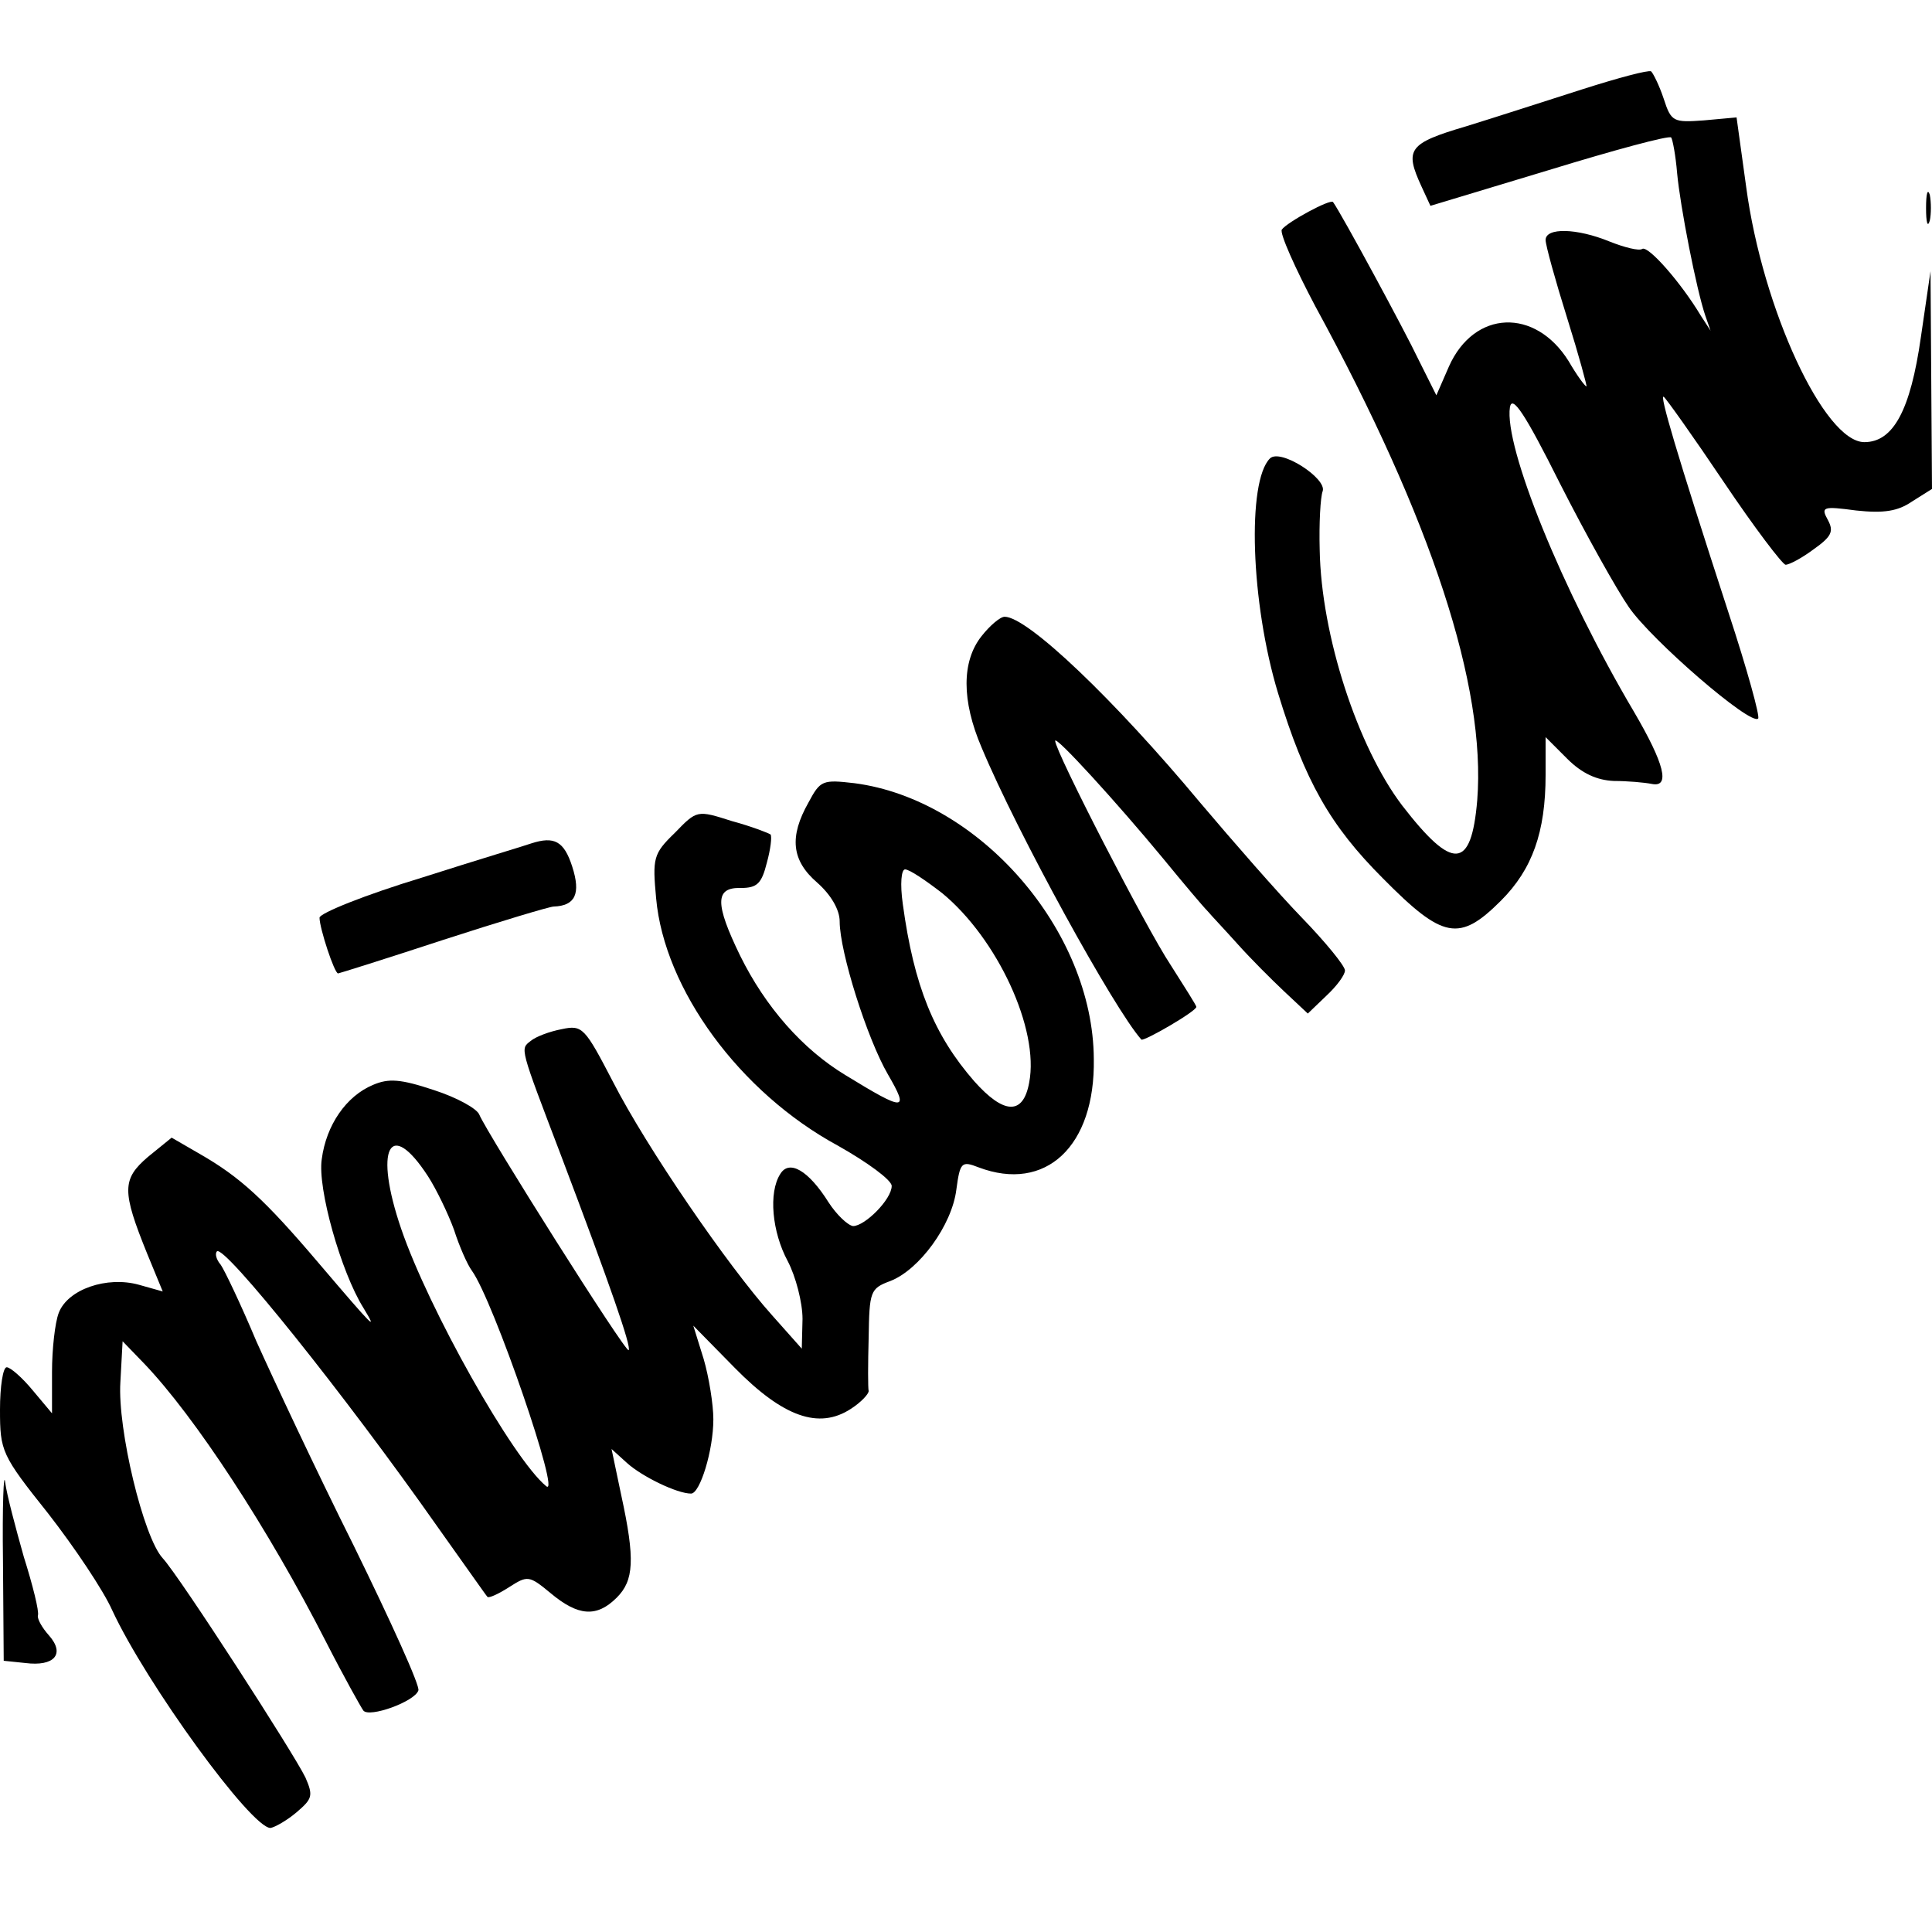
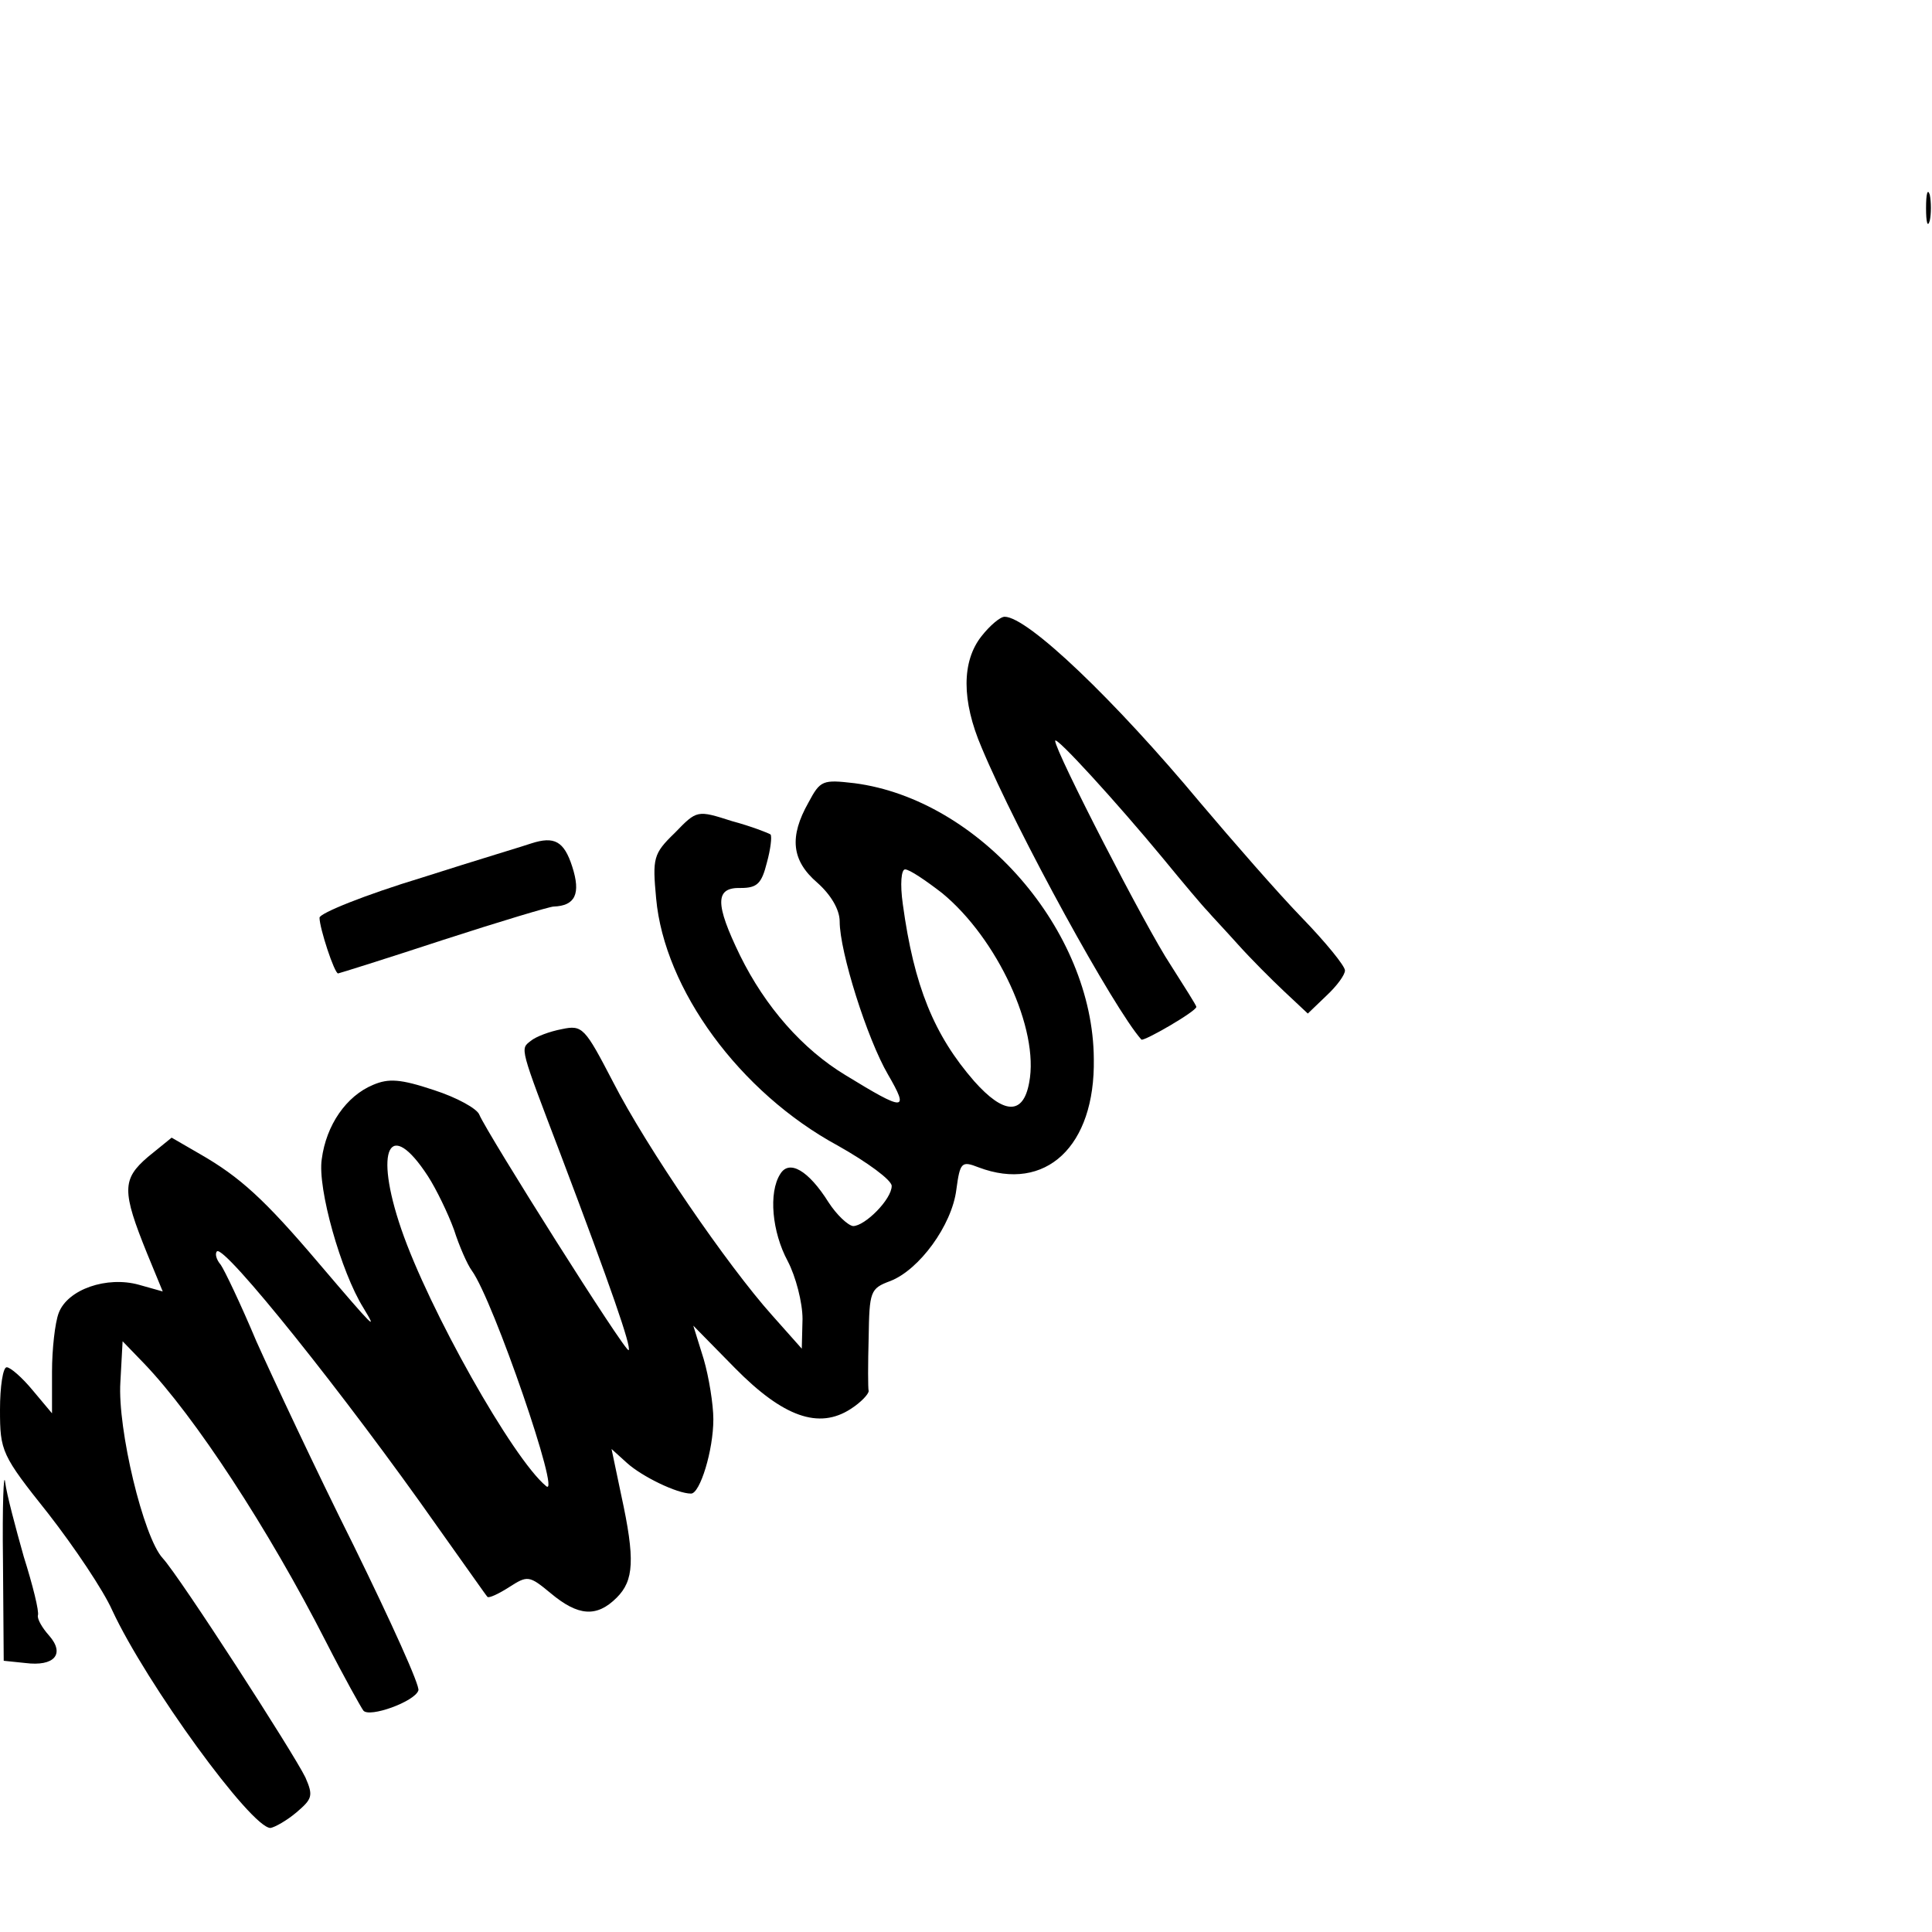
<svg xmlns="http://www.w3.org/2000/svg" version="1.0" width="260pt" height="260pt" viewBox="0 0 260 260" preserveAspectRatio="xMidYMid meet">
  <g transform="translate(0,260) scale(0.1,-0.1)" fill="#000000" stroke="none">
-     <path d="M2130 2480 c-47 -15 -118 -38 -157 -50 -78 -23 -83 -31 -60 -81 l12 -26 159 48 c88 27 162 47 165 44 2 -3 6 -24 8 -48 4 -44 26 -157 38 -192 l7 -20 -13 20 c-27 45 -71 95 -79 90 -4 -3 -24 2 -44 10 -44 18 -86 19 -86 2 0 -7 13 -54 29 -105 16 -51 27 -92 26 -92 -2 0 -13 15 -24 34 -45 72 -127 69 -161 -7 l-17 -39 -24 48 c-18 38 -104 197 -115 212 -3 5 -62 -27 -69 -37 -3 -5 18 -52 45 -103 157 -288 230 -512 218 -665 -8 -94 -33 -95 -101 -7 -60 79 -109 229 -111 344 -1 36 1 71 4 79 6 17 -57 58 -71 44 -31 -31 -26 -194 11 -316 36 -118 70 -178 141 -249 81 -82 103 -86 159 -30 42 42 60 92 60 169 l0 51 29 -29 c20 -20 40 -29 63 -30 18 0 41 -2 51 -4 25 -5 17 27 -24 97 -97 164 -175 357 -167 410 3 17 20 -8 67 -102 35 -69 77 -144 93 -167 30 -44 164 -160 174 -150 3 2 -15 67 -40 143 -71 218 -93 294 -87 290 3 -2 40 -54 81 -115 41 -61 79 -111 83 -111 5 0 22 9 38 21 24 17 27 24 19 39 -10 18 -7 19 38 13 37 -4 56 -1 75 12 l27 17 -1 147 -1 146 -13 -89 c-14 -98 -37 -141 -76 -141 -54 0 -137 179 -159 343 l-13 94 -44 -4 c-41 -3 -44 -2 -54 29 -6 18 -14 34 -17 37 -4 2 -45 -9 -92 -24z" />
    <path d="M2592 2320 c0 -19 2 -27 5 -17 2 9 2 25 0 35 -3 9 -5 1 -5 -18z" />
    <path d="M1321 1744 c-27 -34 -27 -87 0 -150 48 -115 179 -353 215 -393 3 -3 74 38 74 44 0 2 -16 27 -35 57 -32 48 -155 287 -155 301 0 8 83 -83 145 -158 27 -33 54 -65 60 -71 5 -6 24 -26 41 -45 17 -19 45 -47 62 -63 l32 -30 25 24 c14 13 25 28 25 34 0 6 -26 38 -58 71 -32 33 -93 103 -137 155 -115 138 -232 250 -263 250 -6 0 -20 -12 -31 -26z" />
    <path d="M1088 1520 c-26 -46 -23 -78 12 -108 18 -16 30 -36 30 -52 0 -41 37 -158 65 -206 29 -50 23 -50 -57 -1 -58 35 -108 92 -142 161 -34 70 -34 92 1 91 22 0 28 6 35 34 5 18 7 35 5 38 -3 2 -26 11 -52 18 -47 15 -47 15 -77 -16 -29 -28 -30 -34 -25 -88 11 -122 112 -261 245 -333 39 -22 72 -46 72 -54 0 -18 -36 -54 -52 -54 -7 1 -22 15 -33 32 -27 43 -53 58 -65 38 -16 -25 -11 -78 10 -117 11 -21 20 -56 20 -78 l-1 -40 -40 45 c-60 67 -169 226 -214 314 -38 73 -41 77 -69 71 -16 -3 -35 -10 -42 -16 -14 -11 -15 -7 41 -154 67 -177 95 -258 91 -262 -4 -4 -190 291 -201 317 -3 8 -30 23 -61 33 -45 15 -61 16 -82 7 -36 -15 -63 -54 -69 -100 -6 -39 26 -152 56 -200 20 -33 15 -28 -60 60 -73 86 -106 116 -160 147 l-38 22 -32 -26 c-35 -30 -35 -46 -1 -130 l21 -51 -32 9 c-43 12 -96 -6 -108 -38 -5 -13 -9 -49 -9 -79 l0 -56 -26 31 c-14 17 -30 31 -35 31 -5 0 -9 -26 -9 -57 0 -56 2 -61 65 -140 35 -45 74 -103 86 -130 46 -99 187 -293 213 -293 6 1 22 10 35 21 21 18 23 22 12 47 -16 33 -169 270 -192 295 -26 28 -61 174 -57 237 l3 55 29 -30 c68 -71 167 -222 245 -375 24 -47 47 -88 50 -92 8 -10 69 12 74 27 3 5 -37 93 -87 195 -51 102 -109 226 -131 275 -21 50 -43 96 -48 103 -6 7 -8 15 -5 18 10 9 172 -193 297 -371 35 -49 65 -92 67 -94 2 -2 15 4 29 13 25 16 27 16 56 -8 37 -31 62 -33 89 -6 23 23 25 51 6 138 l-13 62 21 -19 c20 -18 67 -41 86 -41 12 0 30 58 30 100 0 20 -6 57 -13 81 l-14 45 56 -57 c65 -66 113 -83 156 -55 14 9 24 20 24 24 -1 4 -1 36 0 72 1 62 2 66 29 76 39 15 83 75 89 123 5 37 7 39 30 30 90 -34 157 28 155 146 -1 173 -154 349 -322 371 -43 5 -46 4 -62 -26z m180 -122 c74 -61 131 -183 117 -255 -8 -44 -34 -43 -74 2 -54 62 -81 128 -96 238 -4 28 -2 47 3 47 6 0 28 -15 50 -32z m-692 -381 c11 -17 27 -50 35 -72 7 -22 18 -47 24 -55 29 -40 121 -308 100 -290 -45 37 -158 238 -195 346 -37 108 -16 151 36 71z" />
    <path d="M715 1465 c-5 -2 -72 -22 -147 -46 -76 -23 -138 -48 -138 -54 0 -14 20 -75 25 -75 1 0 65 20 141 45 77 25 144 45 149 45 29 1 37 17 25 54 -11 34 -24 41 -55 31z" />
    <path d="M4 500 l1 -135 29 -3 c39 -5 54 12 32 37 -9 10 -16 22 -15 27 2 5 -7 41 -19 79 -11 39 -23 84 -25 100 -2 17 -4 -31 -3 -105z" />
  </g>
</svg>